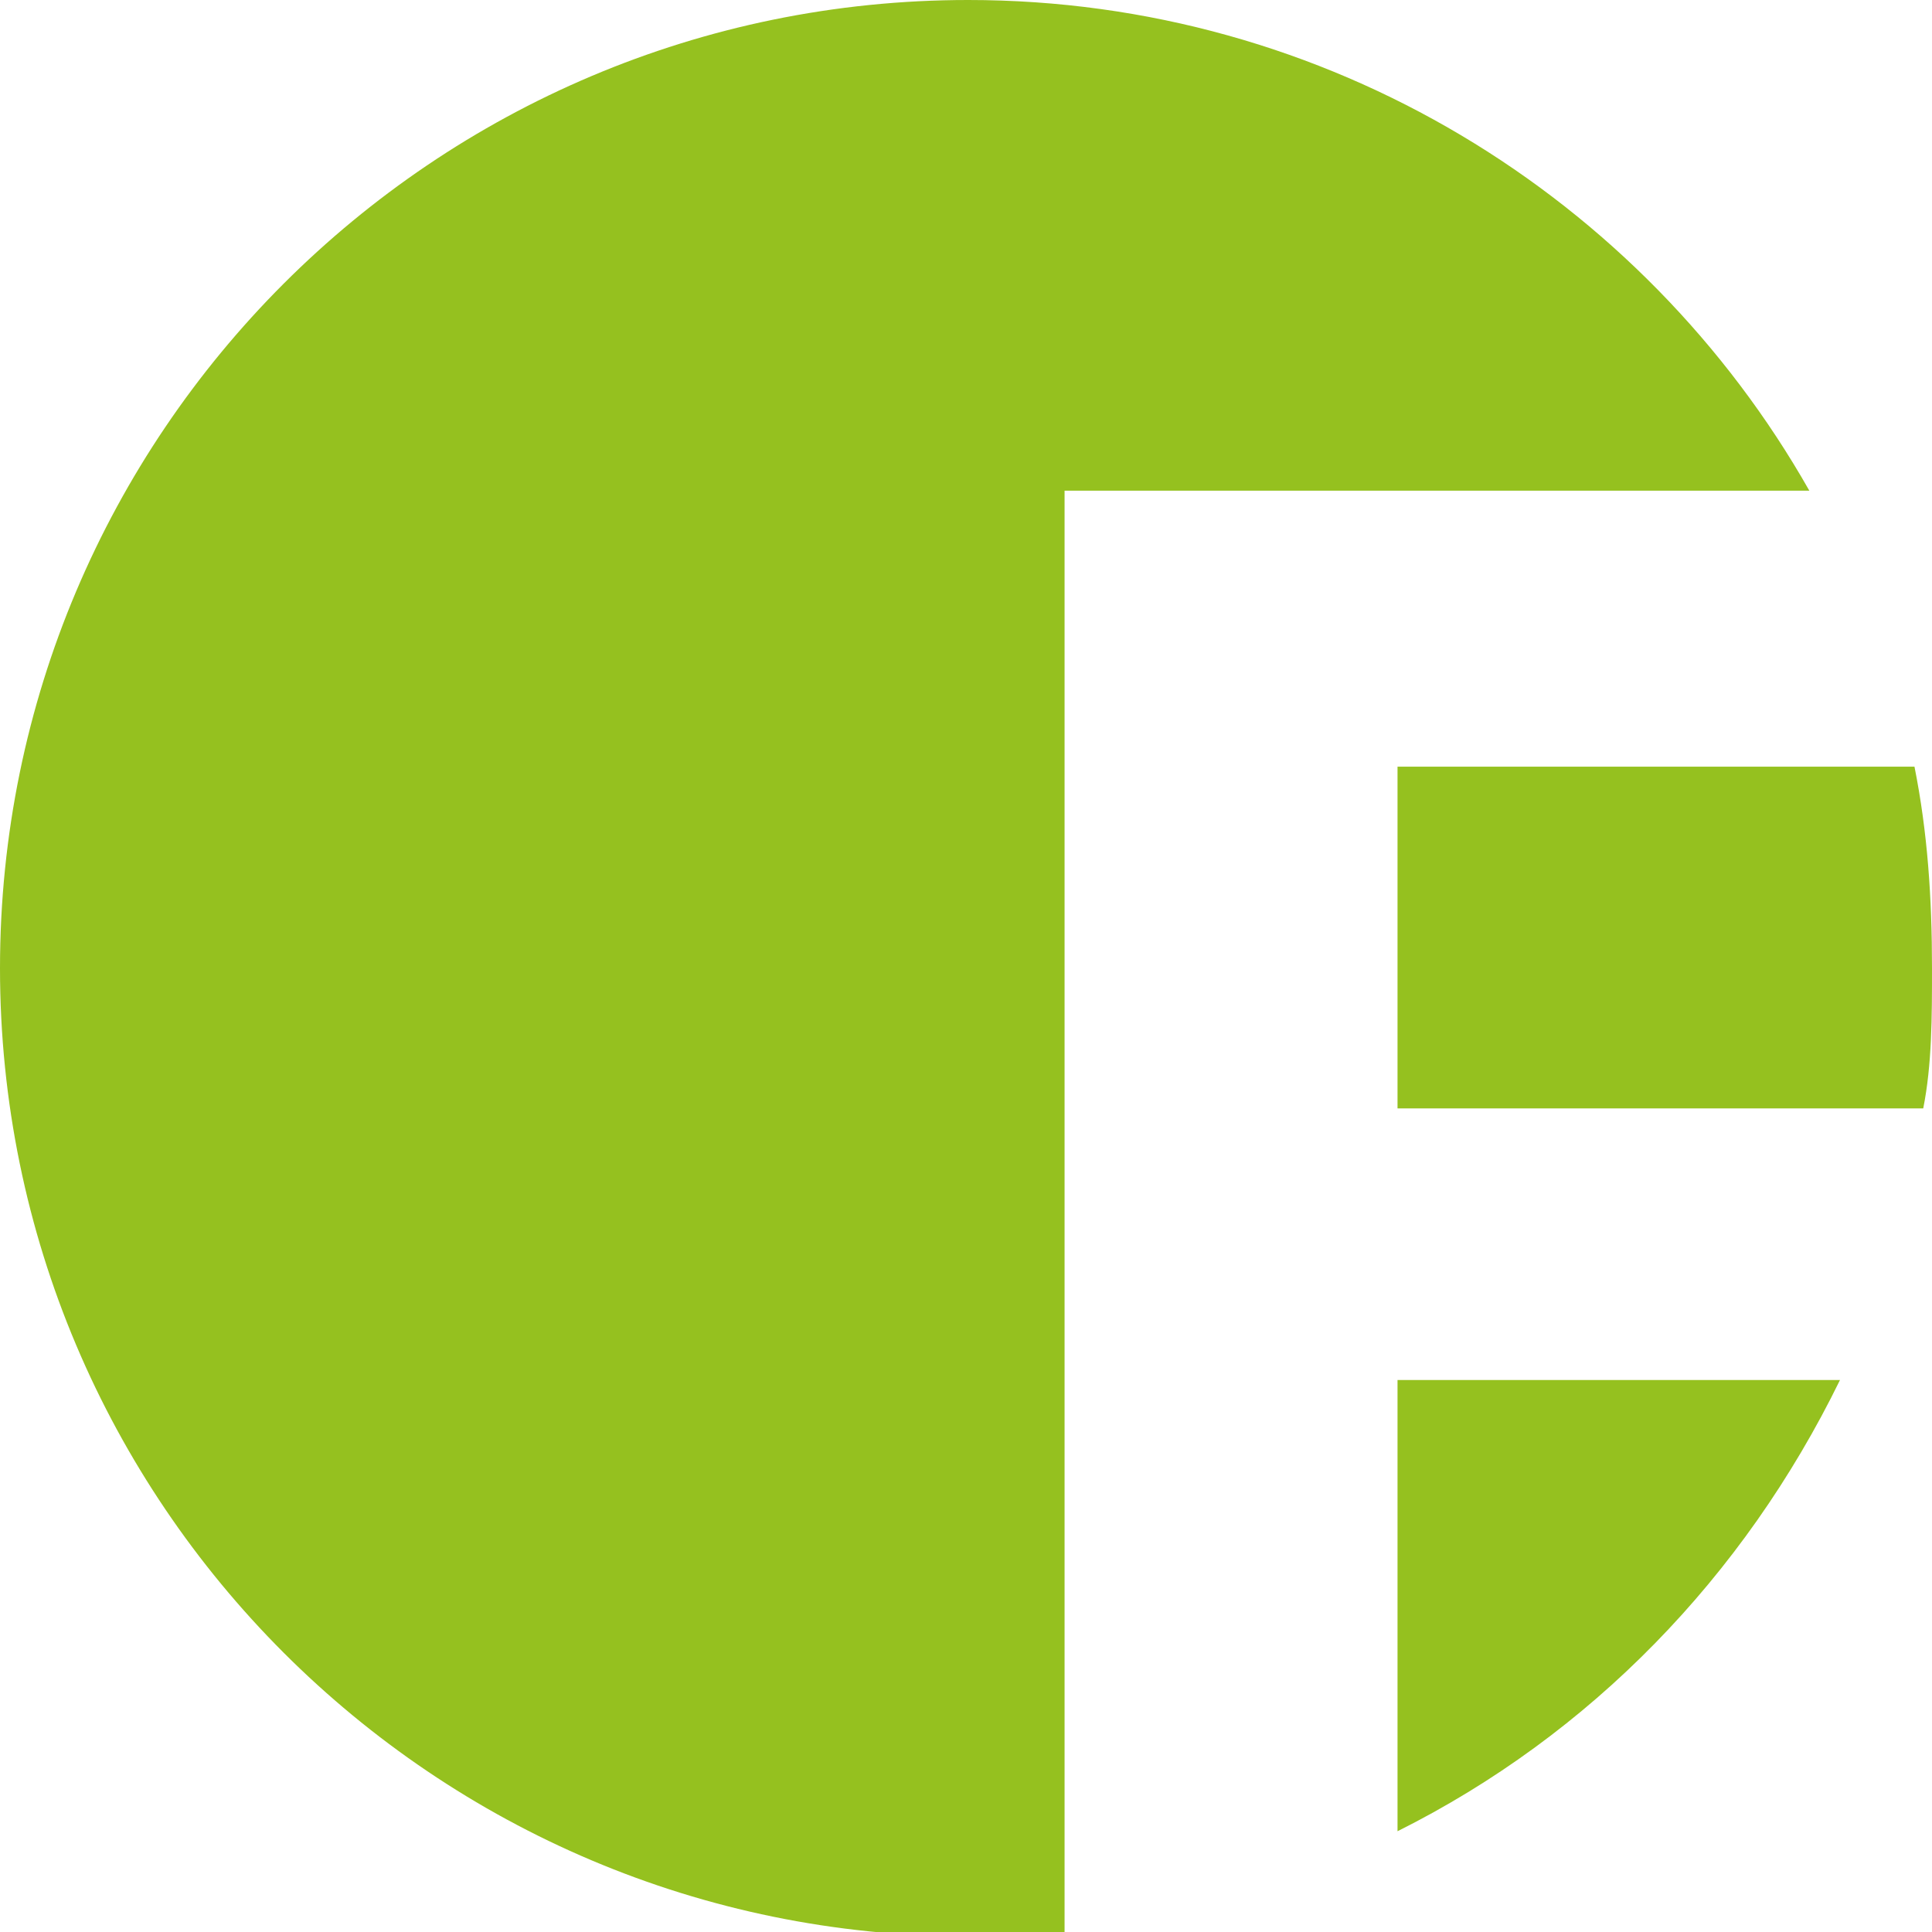
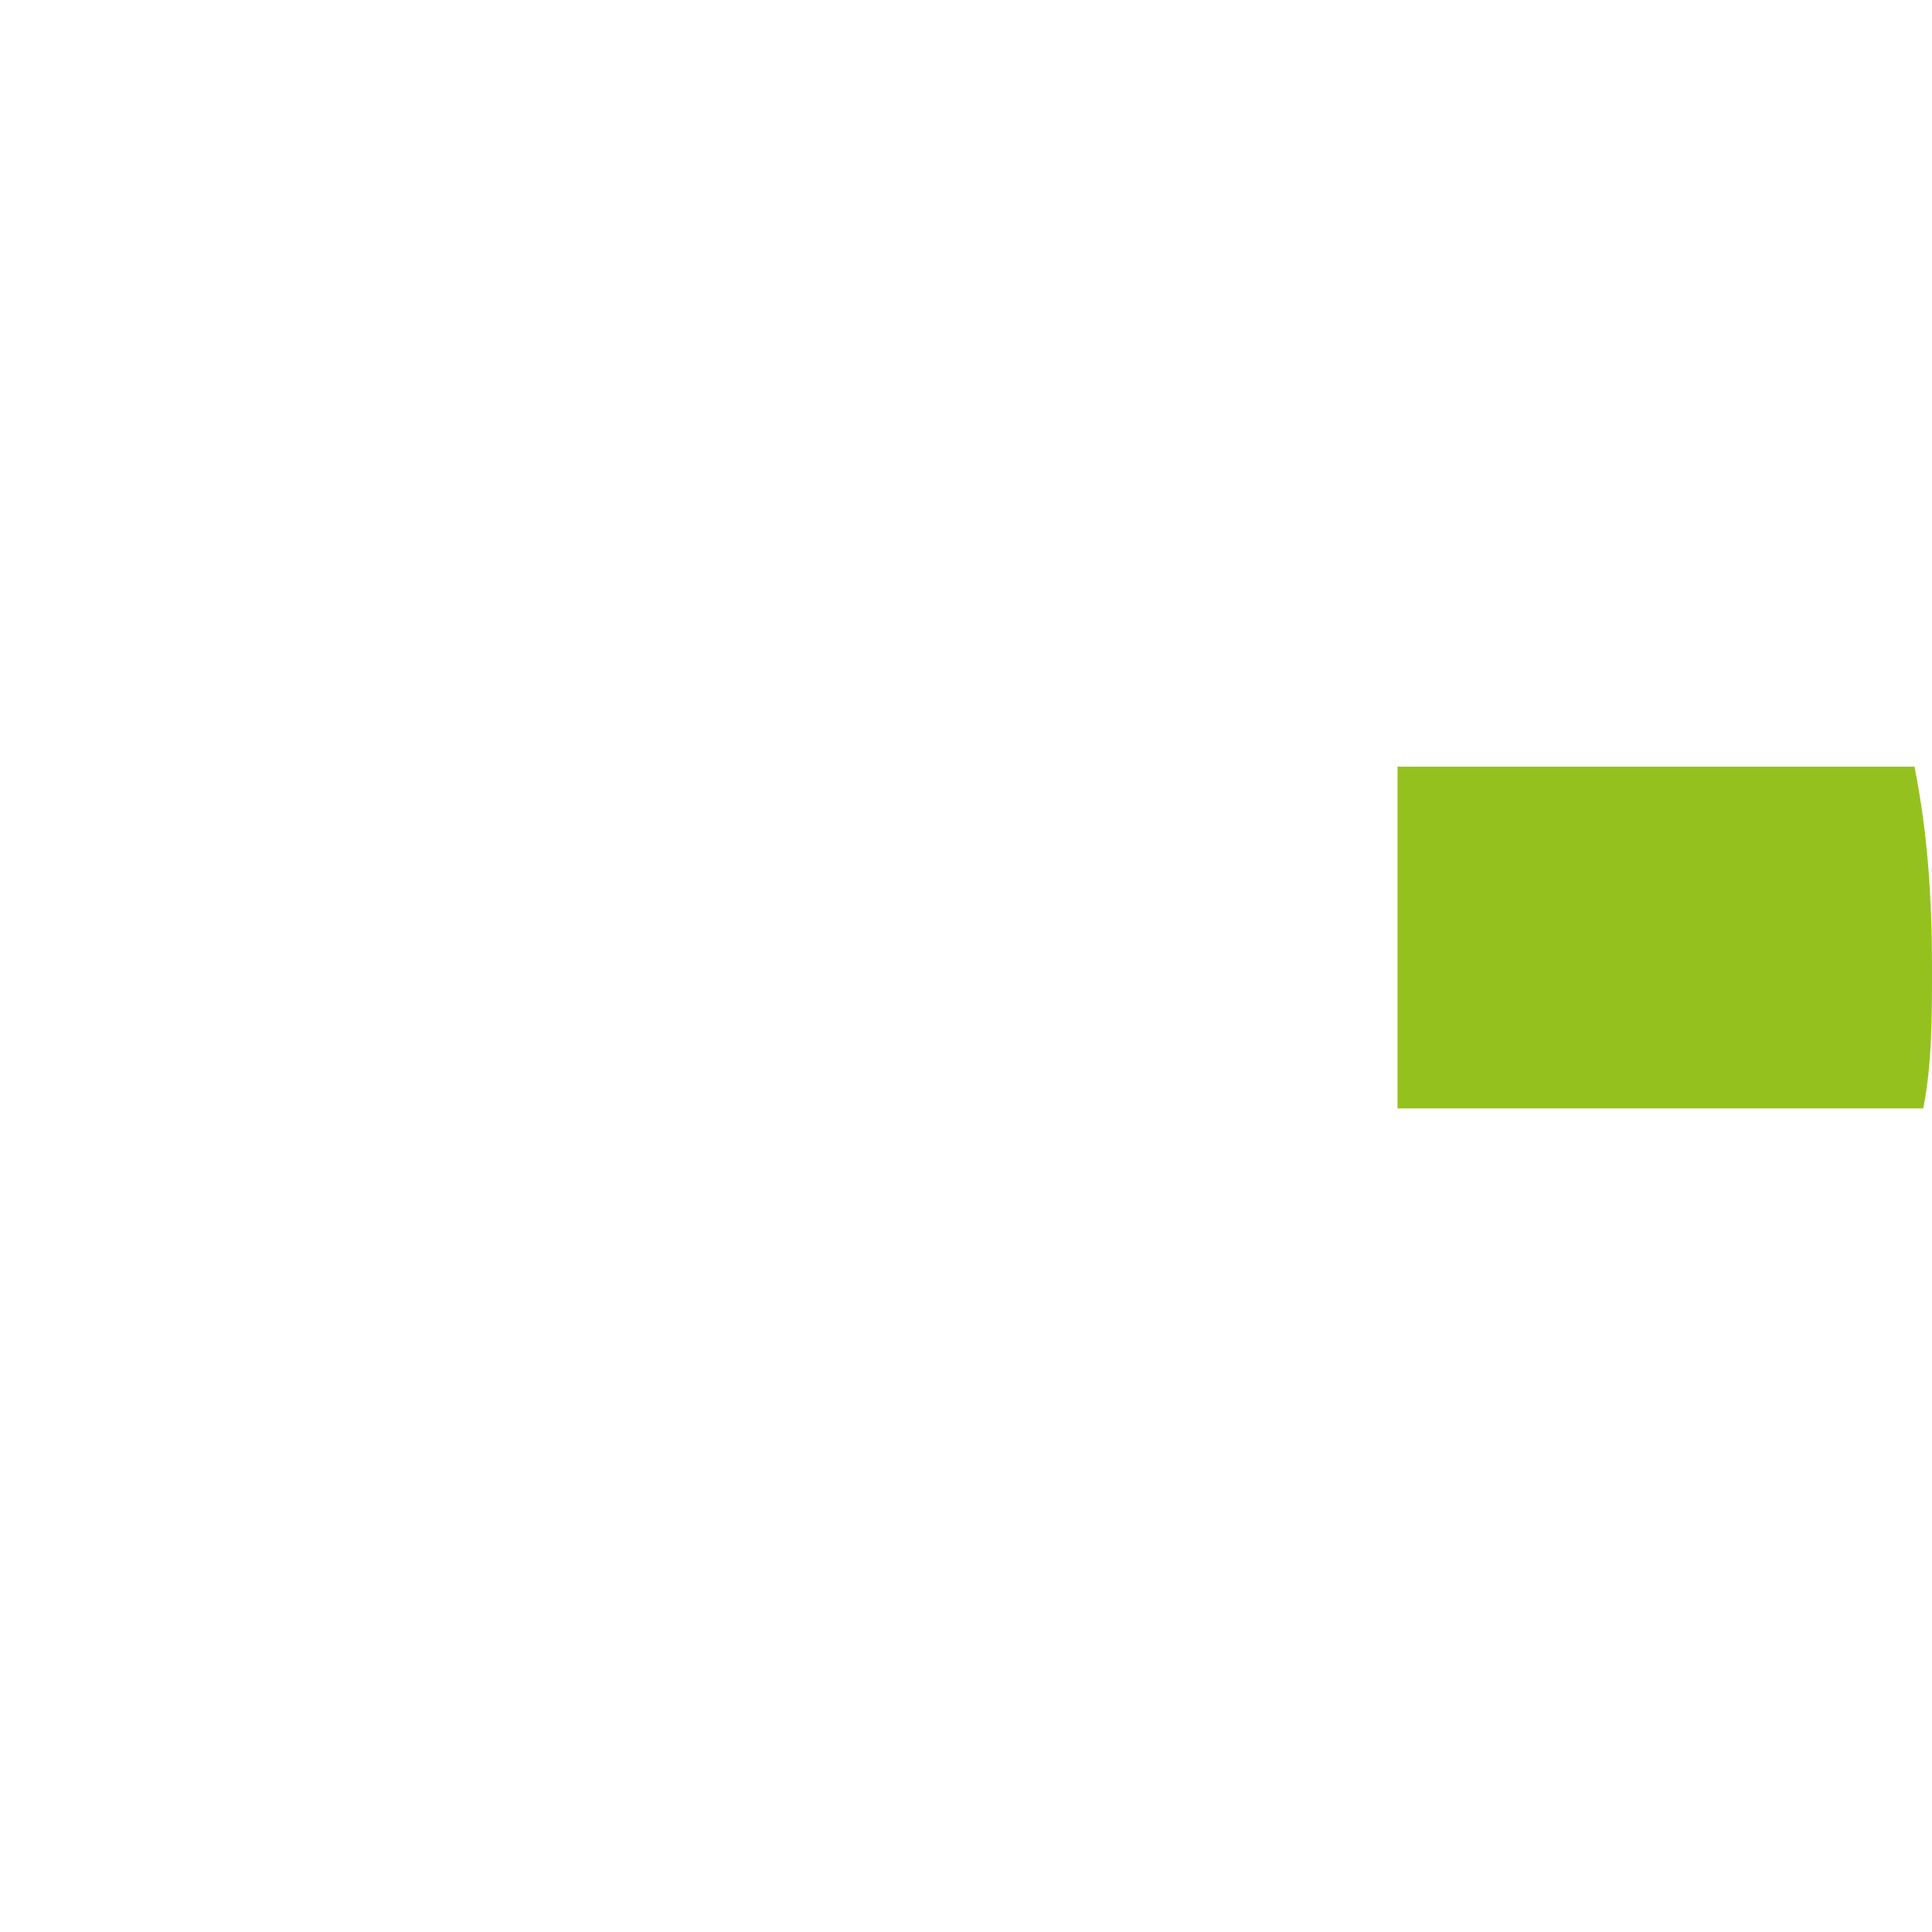
<svg xmlns="http://www.w3.org/2000/svg" version="1.1" id="Слой_1" x="0px" y="0px" viewBox="0 0 44.1 44.1" style="enable-background:new 0 0 44.1 44.1;" xml:space="preserve">
  <style type="text/css">
	.st0{fill:#95C11F;}
</style>
  <g>
-     <path class="st0" d="M22.1,0C9.9,0,0,9.9,0,22.1s9.9,22.1,22.1,22.1c0.7,0,1.5,0,2.2-0.1V11.2h17C37.5,4.5,30.3,0,22.1,0z" />
    <path class="st0" d="M43.7,17.5H31.9v7.8h12c0.2-1,0.2-2.1,0.2-3.2C44.1,20.5,44,19,43.7,17.5z" />
-     <path class="st0" d="M31.9,41.8c4.4-2.2,7.9-5.8,10.1-10.3H31.9V41.8z" />
  </g>
</svg>